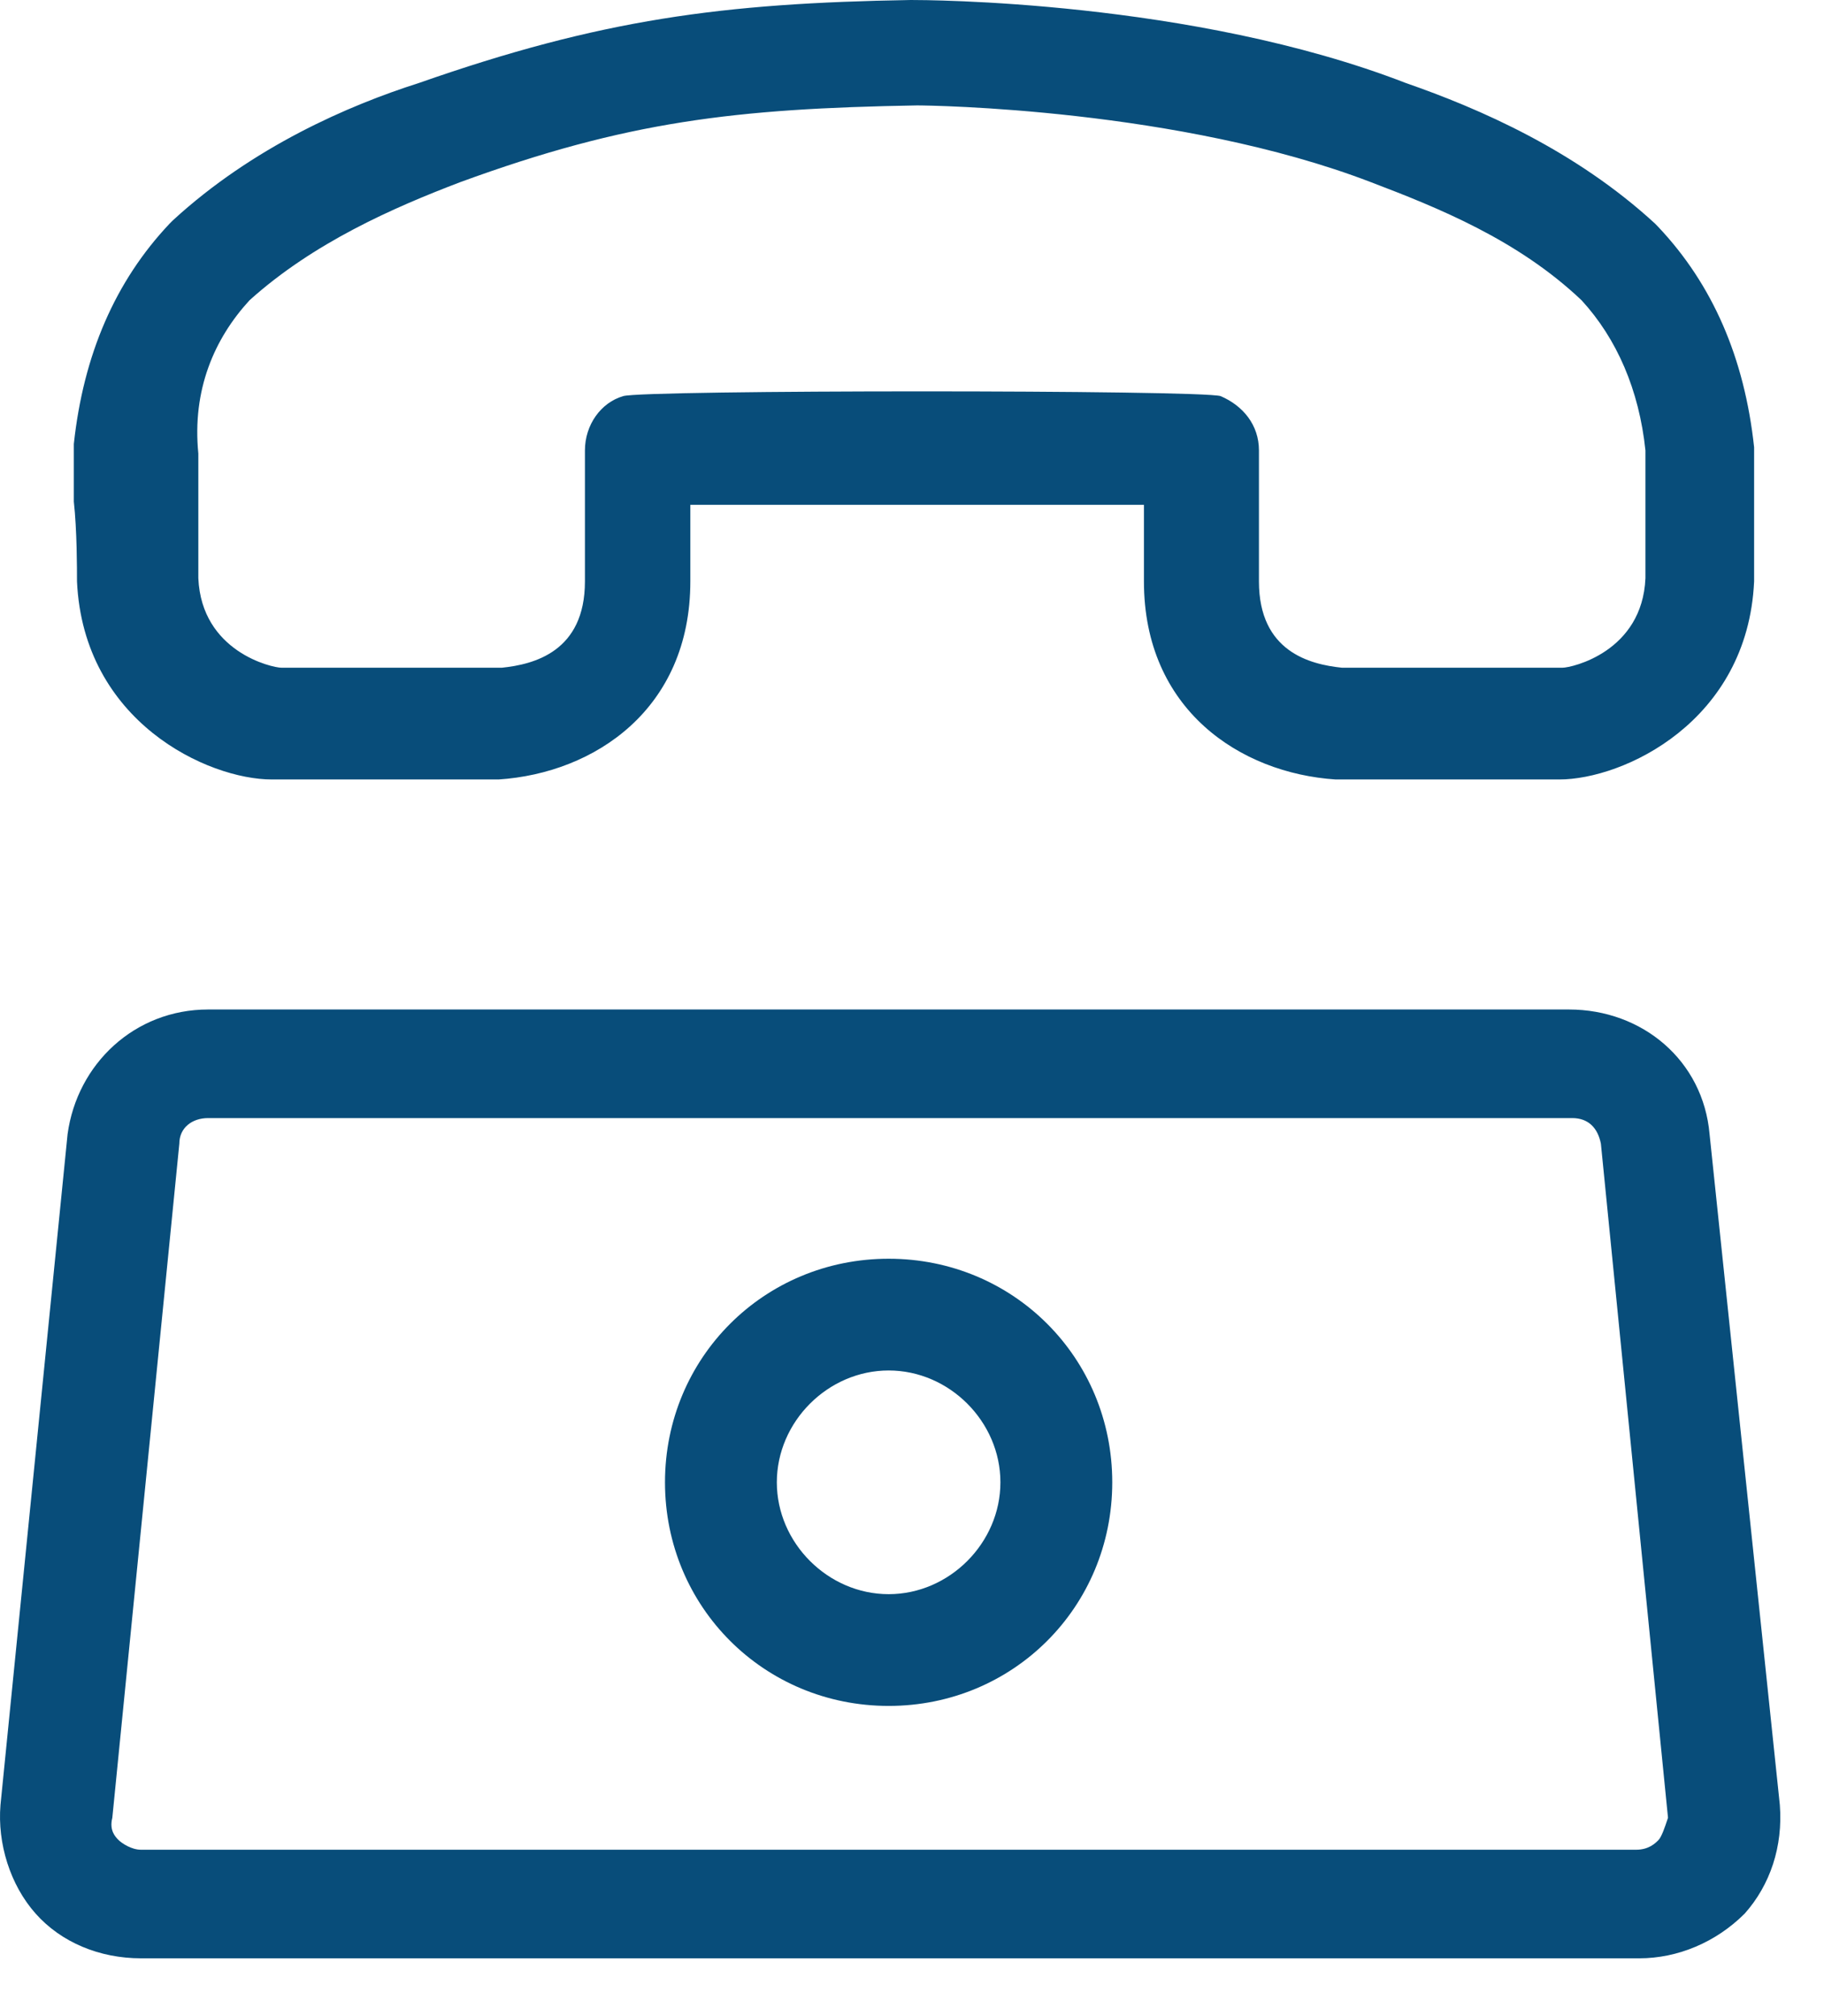
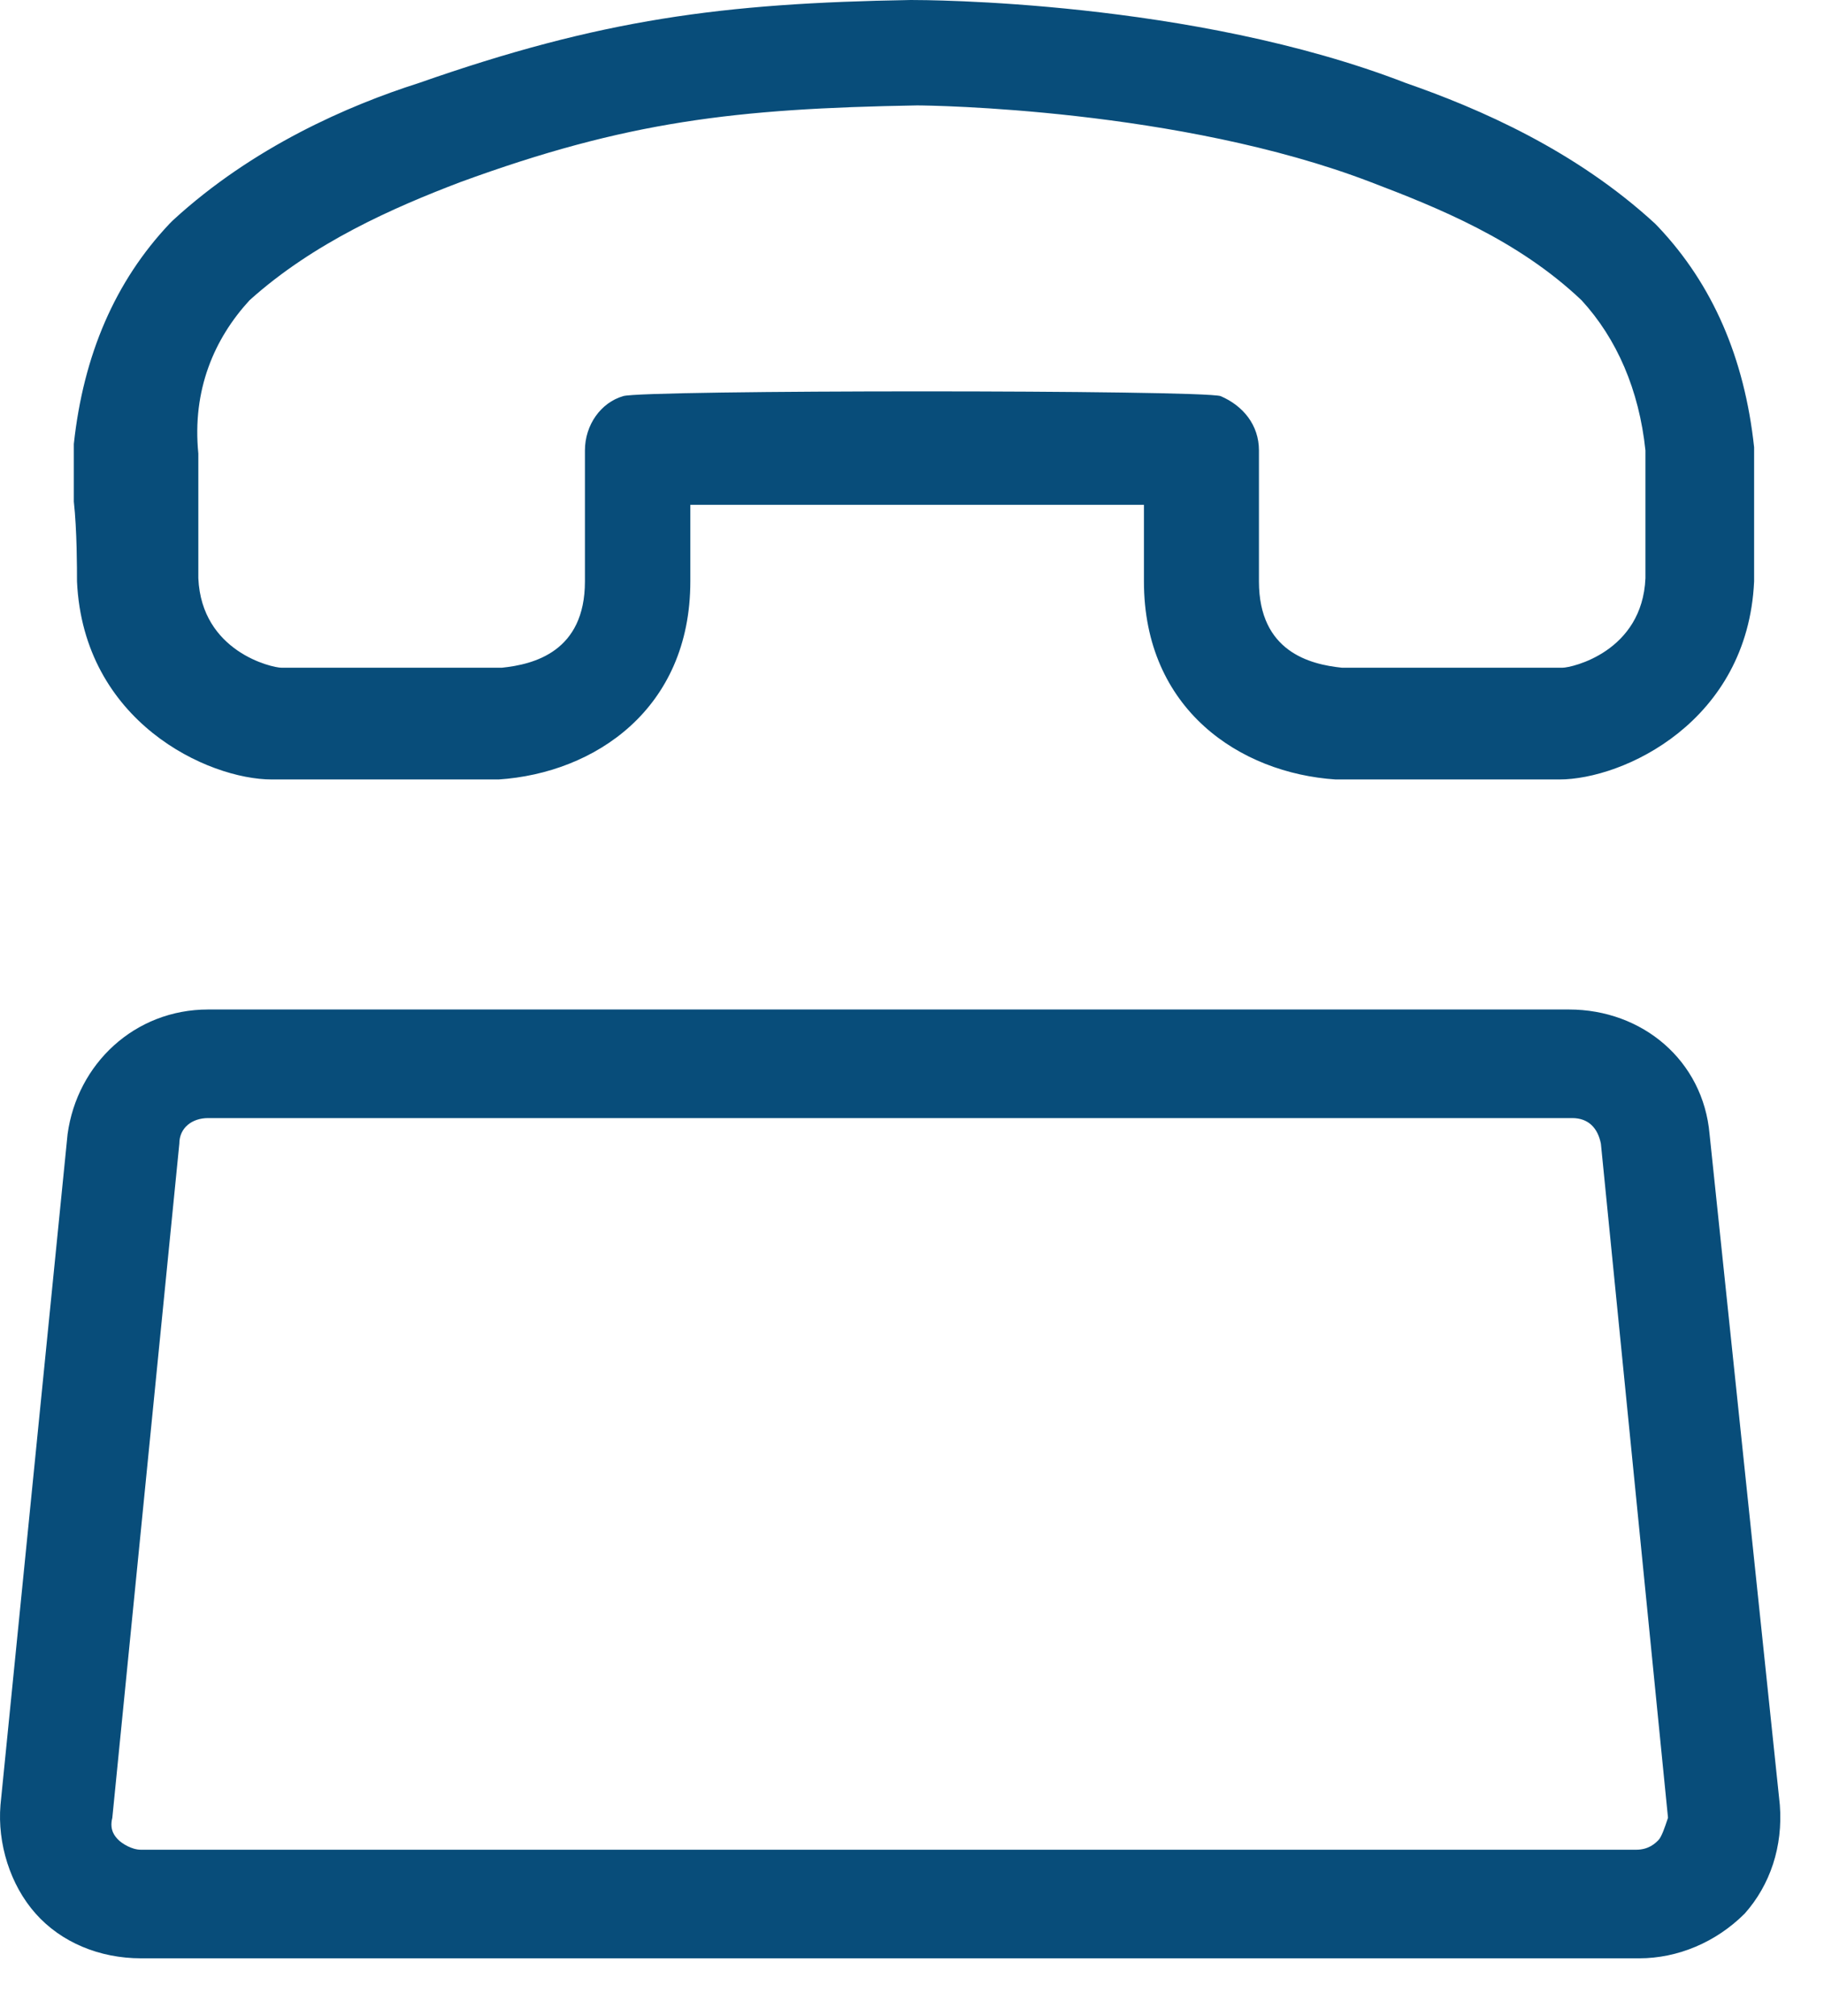
<svg xmlns="http://www.w3.org/2000/svg" width="19" height="21" viewBox="0 0 19 21" fill="none">
  <path d="M17.808 11.813C17.741 11.047 17.109 10.515 16.343 10.515H2.168C1.403 10.515 0.804 11.081 0.704 11.813L0.005 18.801C-0.028 19.2 0.105 19.633 0.371 19.932C0.637 20.232 1.037 20.398 1.469 20.398H17.076C17.475 20.398 17.874 20.232 18.174 19.932C18.44 19.633 18.573 19.233 18.54 18.801L17.808 11.813ZM17.275 19.167C17.242 19.2 17.175 19.267 17.042 19.267H1.469C1.369 19.267 1.27 19.2 1.236 19.167C1.203 19.134 1.136 19.067 1.17 18.934L1.868 11.913C1.868 11.746 2.002 11.646 2.168 11.646H16.377C16.543 11.646 16.643 11.746 16.676 11.913L17.375 18.934C17.342 19.034 17.308 19.134 17.275 19.167Z" fill="#084D7A" />
-   <path d="M9.257 13.111C7.959 13.111 6.927 14.142 6.927 15.44C6.927 16.738 7.959 17.769 9.257 17.769C10.555 17.769 11.586 16.738 11.586 15.44C11.586 14.142 10.555 13.111 9.257 13.111ZM9.257 16.605C8.625 16.605 8.092 16.072 8.092 15.44C8.092 14.808 8.625 14.275 9.257 14.275C9.889 14.275 10.421 14.808 10.421 15.44C10.421 16.072 9.889 16.605 9.257 16.605Z" fill="#084D7A" />
  <path d="M0.802 6.056C0.869 7.52 2.166 8.119 2.832 8.119H5.161C5.194 8.119 5.194 8.119 5.194 8.119C6.193 8.053 7.191 7.387 7.191 6.056V5.258C8.289 5.258 10.818 5.258 11.916 5.258V6.056C11.916 7.387 12.914 8.053 13.913 8.119H13.946H16.242C16.907 8.119 18.205 7.52 18.272 6.056C18.272 5.956 18.272 5.59 18.272 5.258C18.272 4.991 18.272 4.758 18.272 4.725C18.272 4.692 18.272 4.659 18.272 4.659C18.172 3.727 17.839 2.962 17.273 2.363L17.24 2.329C16.408 1.564 15.41 1.131 14.645 0.865C12.415 0 9.62 0 9.487 0C7.524 0.033 6.259 0.2 4.362 0.865C3.63 1.098 2.632 1.531 1.8 2.296L1.767 2.329C1.201 2.928 0.869 3.694 0.769 4.625C0.769 4.659 0.769 4.692 0.769 4.692C0.769 4.758 0.769 4.958 0.769 5.224C0.802 5.524 0.802 5.923 0.802 6.056ZM2.599 3.128C3.264 2.529 4.096 2.163 4.795 1.897C6.525 1.264 7.657 1.131 9.553 1.098C9.687 1.098 12.282 1.131 14.279 1.897C14.977 2.163 15.809 2.496 16.475 3.128C16.841 3.527 17.074 4.06 17.14 4.692C17.14 4.792 17.14 4.958 17.14 5.224C17.14 5.557 17.14 5.923 17.14 6.023C17.107 6.788 16.375 6.955 16.275 6.955H13.979C13.646 6.921 13.114 6.788 13.114 6.056V4.692C13.114 4.426 12.948 4.226 12.715 4.126C12.515 4.06 6.692 4.06 6.492 4.126C6.259 4.193 6.093 4.426 6.093 4.692V6.056C6.093 6.788 5.56 6.921 5.228 6.955H2.932C2.832 6.955 2.1 6.788 2.066 6.023C2.066 5.923 2.066 5.557 2.066 5.224C2.066 4.958 2.066 4.825 2.066 4.725C2 4.06 2.233 3.527 2.599 3.128Z" fill="#084D7A" />
</svg>